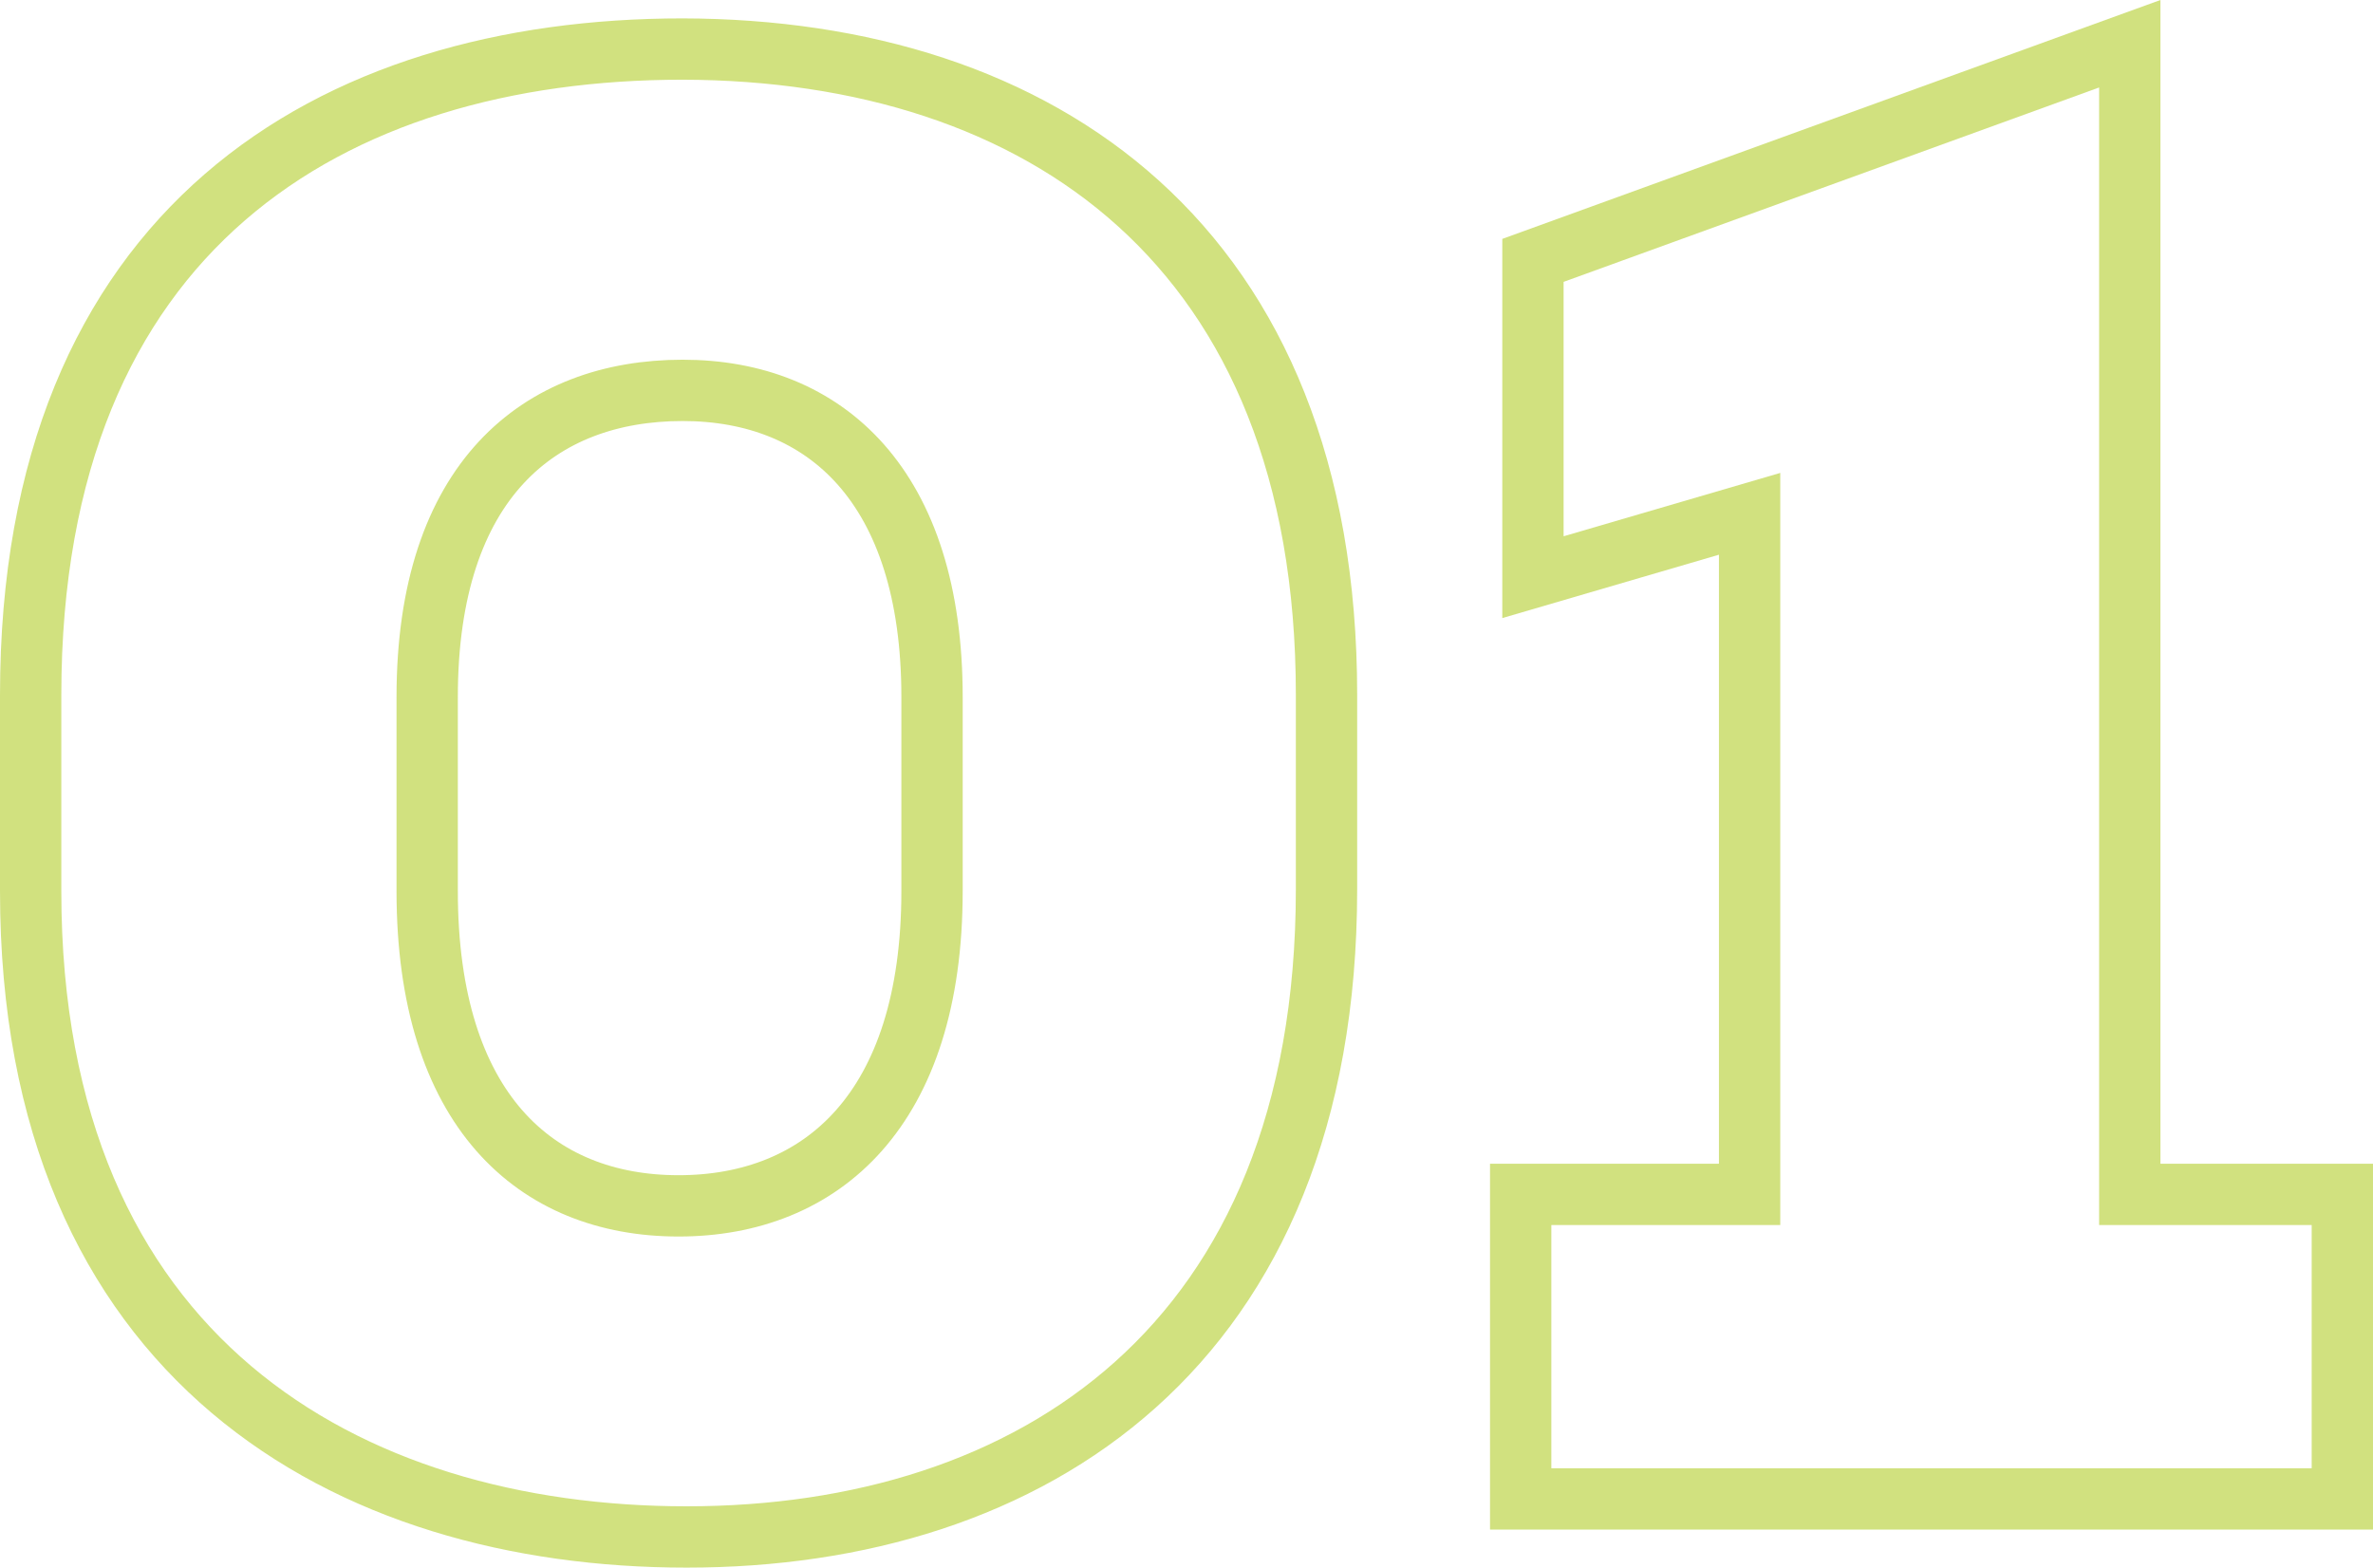
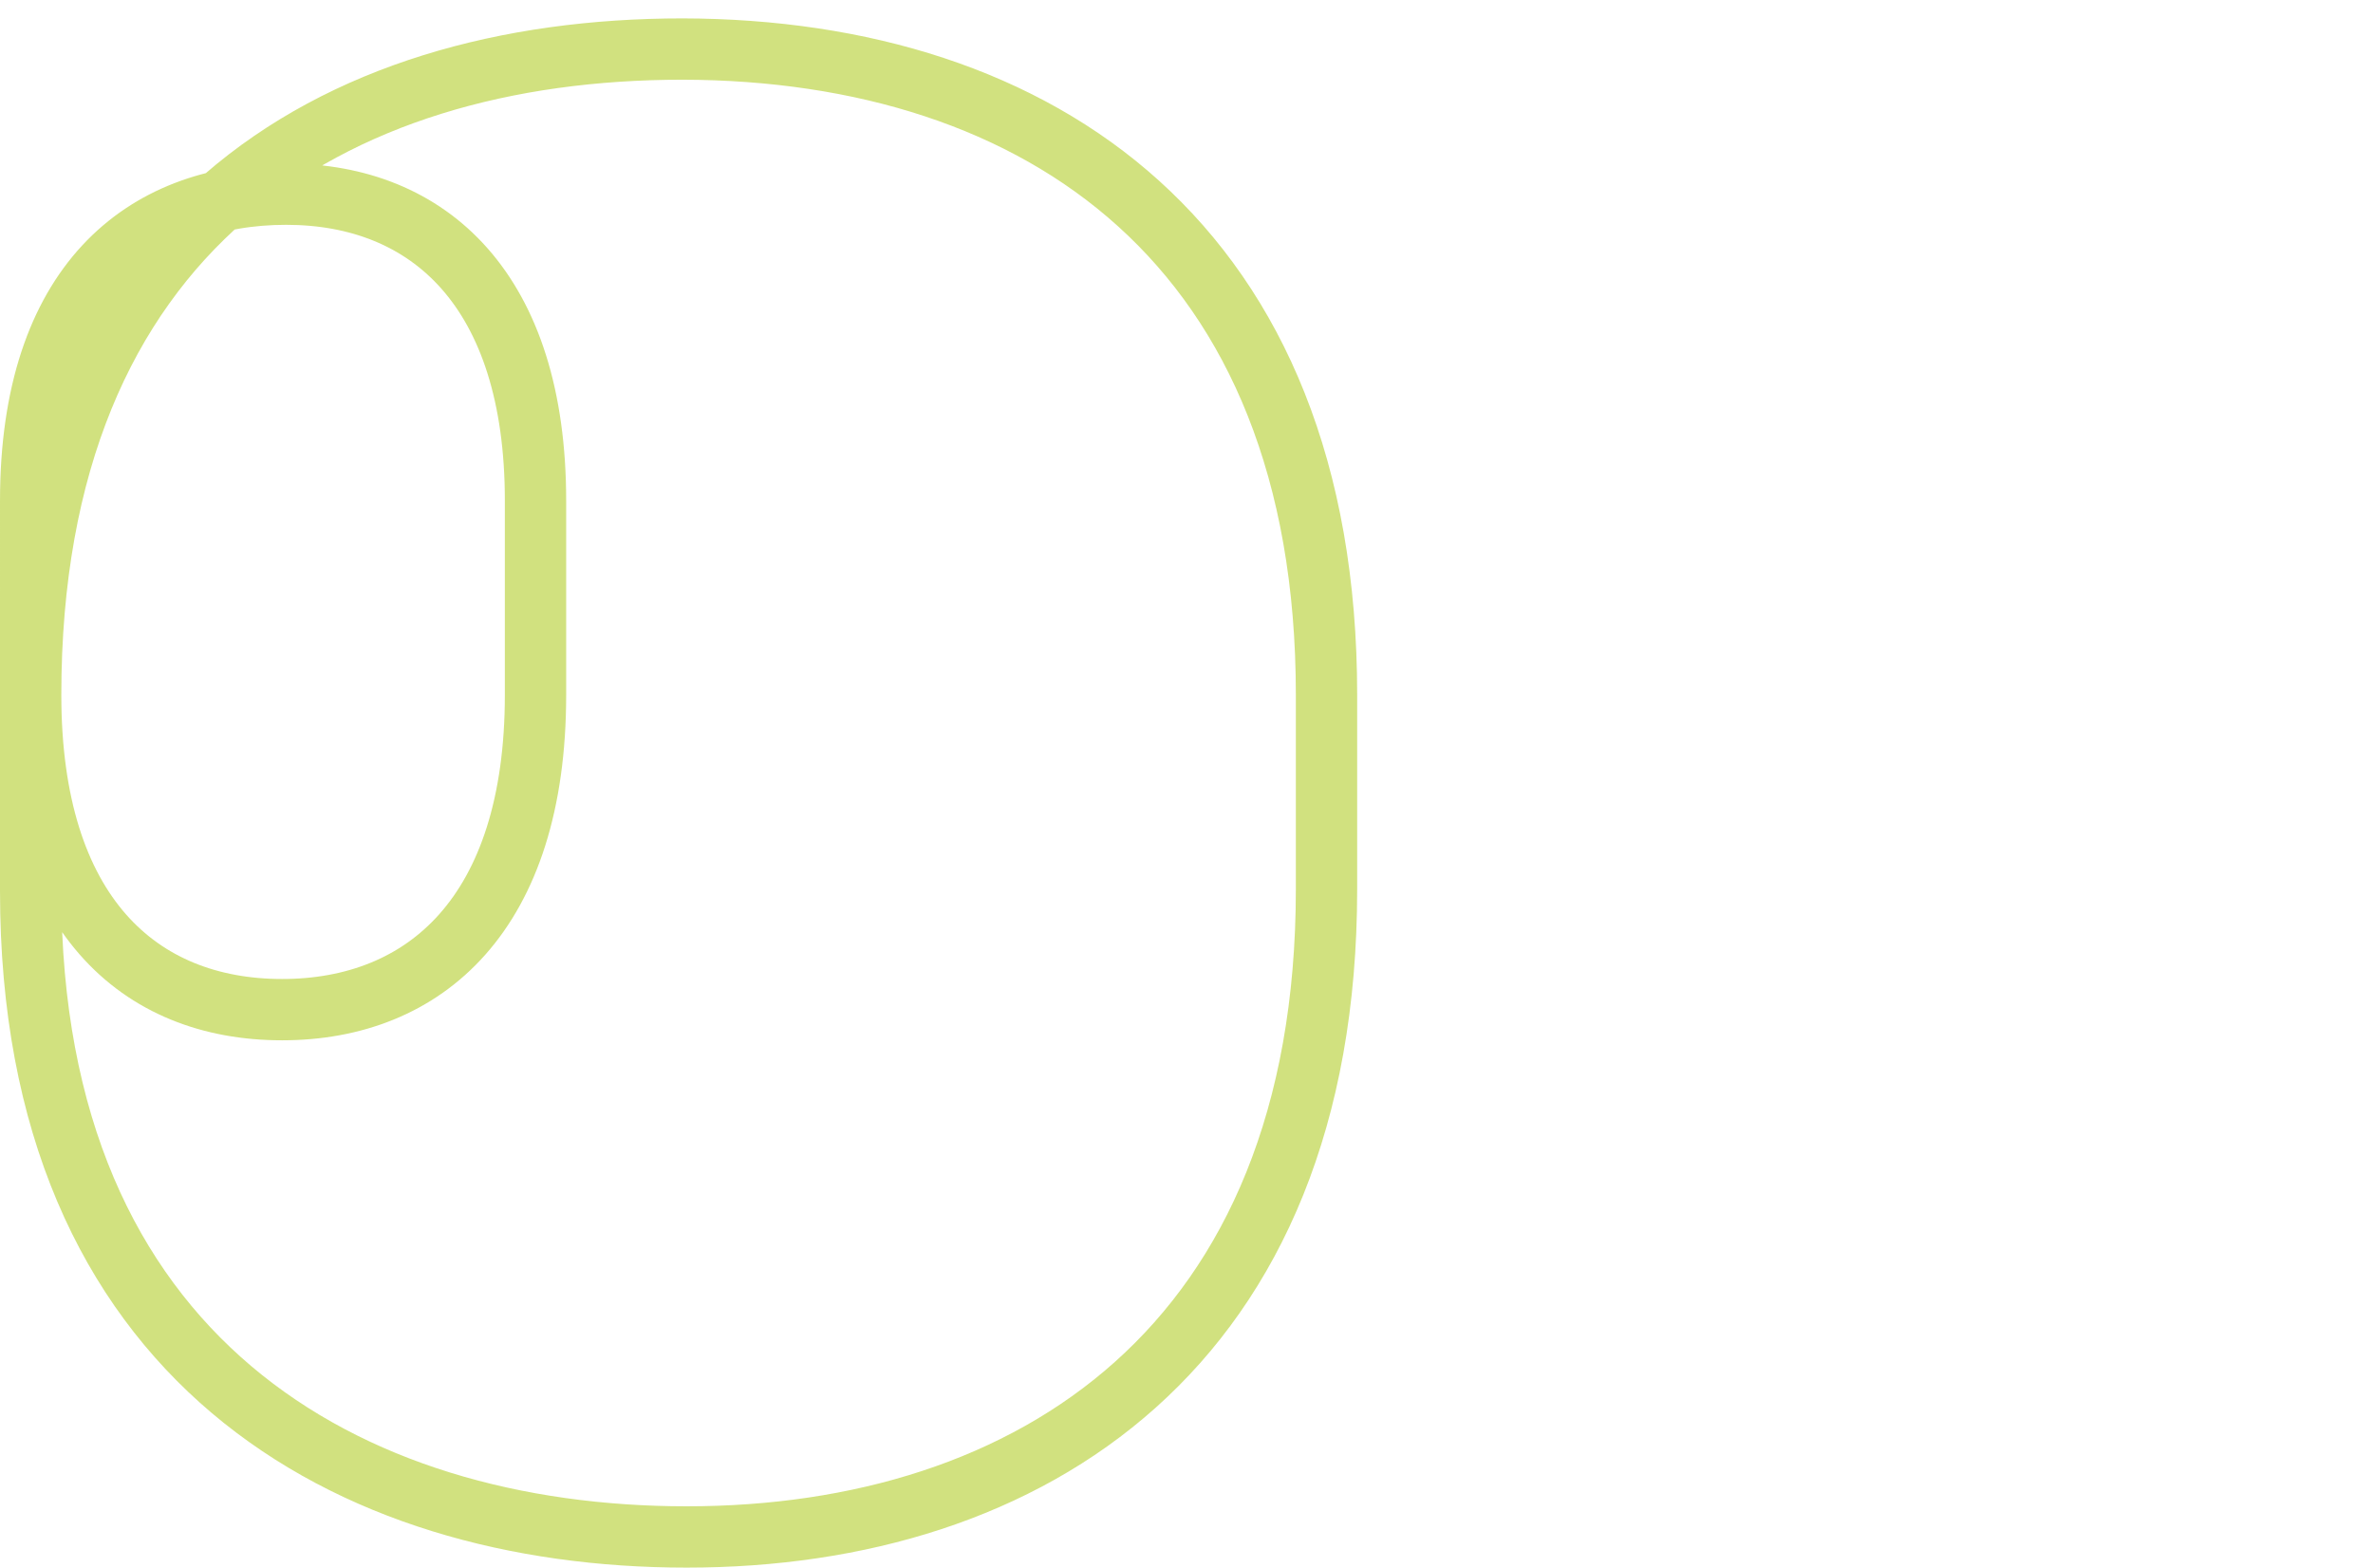
<svg xmlns="http://www.w3.org/2000/svg" viewBox="0 0 116.1 76.74">
  <defs>
    <style>.cls-1{opacity:0.5;}.cls-2{fill:none;stroke:#a3c400;stroke-miterlimit:10;stroke-width:3px;}</style>
  </defs>
  <g id="Design">
    <g class="cls-1">
-       <path class="cls-2" d="M1.5,34c0-22.8,14.7-31.6,31.9-31.6C50.9,2.44,64.9,12,64.9,34v9.5c0,22.4-14.5,31.7-31.3,31.7-16.6,0-32.1-8.7-32.1-31.6Zm19.4,9.6c0,10.7,5.3,15.4,12.3,15.4s12.4-4.7,12.4-15.4v-9.5c0-10.3-5.2-15-12.2-15s-12.5,4.4-12.5,15Z" />
-       <path class="cls-2" d="M74.4,58.44H85.6V25.14L75,28.24V12.74l29.2-10.6v56.3h10.4v14.9H74.4Z" />
+       <path class="cls-2" d="M1.5,34c0-22.8,14.7-31.6,31.9-31.6C50.9,2.44,64.9,12,64.9,34v9.5c0,22.4-14.5,31.7-31.3,31.7-16.6,0-32.1-8.7-32.1-31.6Zc0,10.7,5.3,15.4,12.3,15.4s12.4-4.7,12.4-15.4v-9.5c0-10.3-5.2-15-12.2-15s-12.5,4.4-12.5,15Z" />
    </g>
  </g>
</svg>